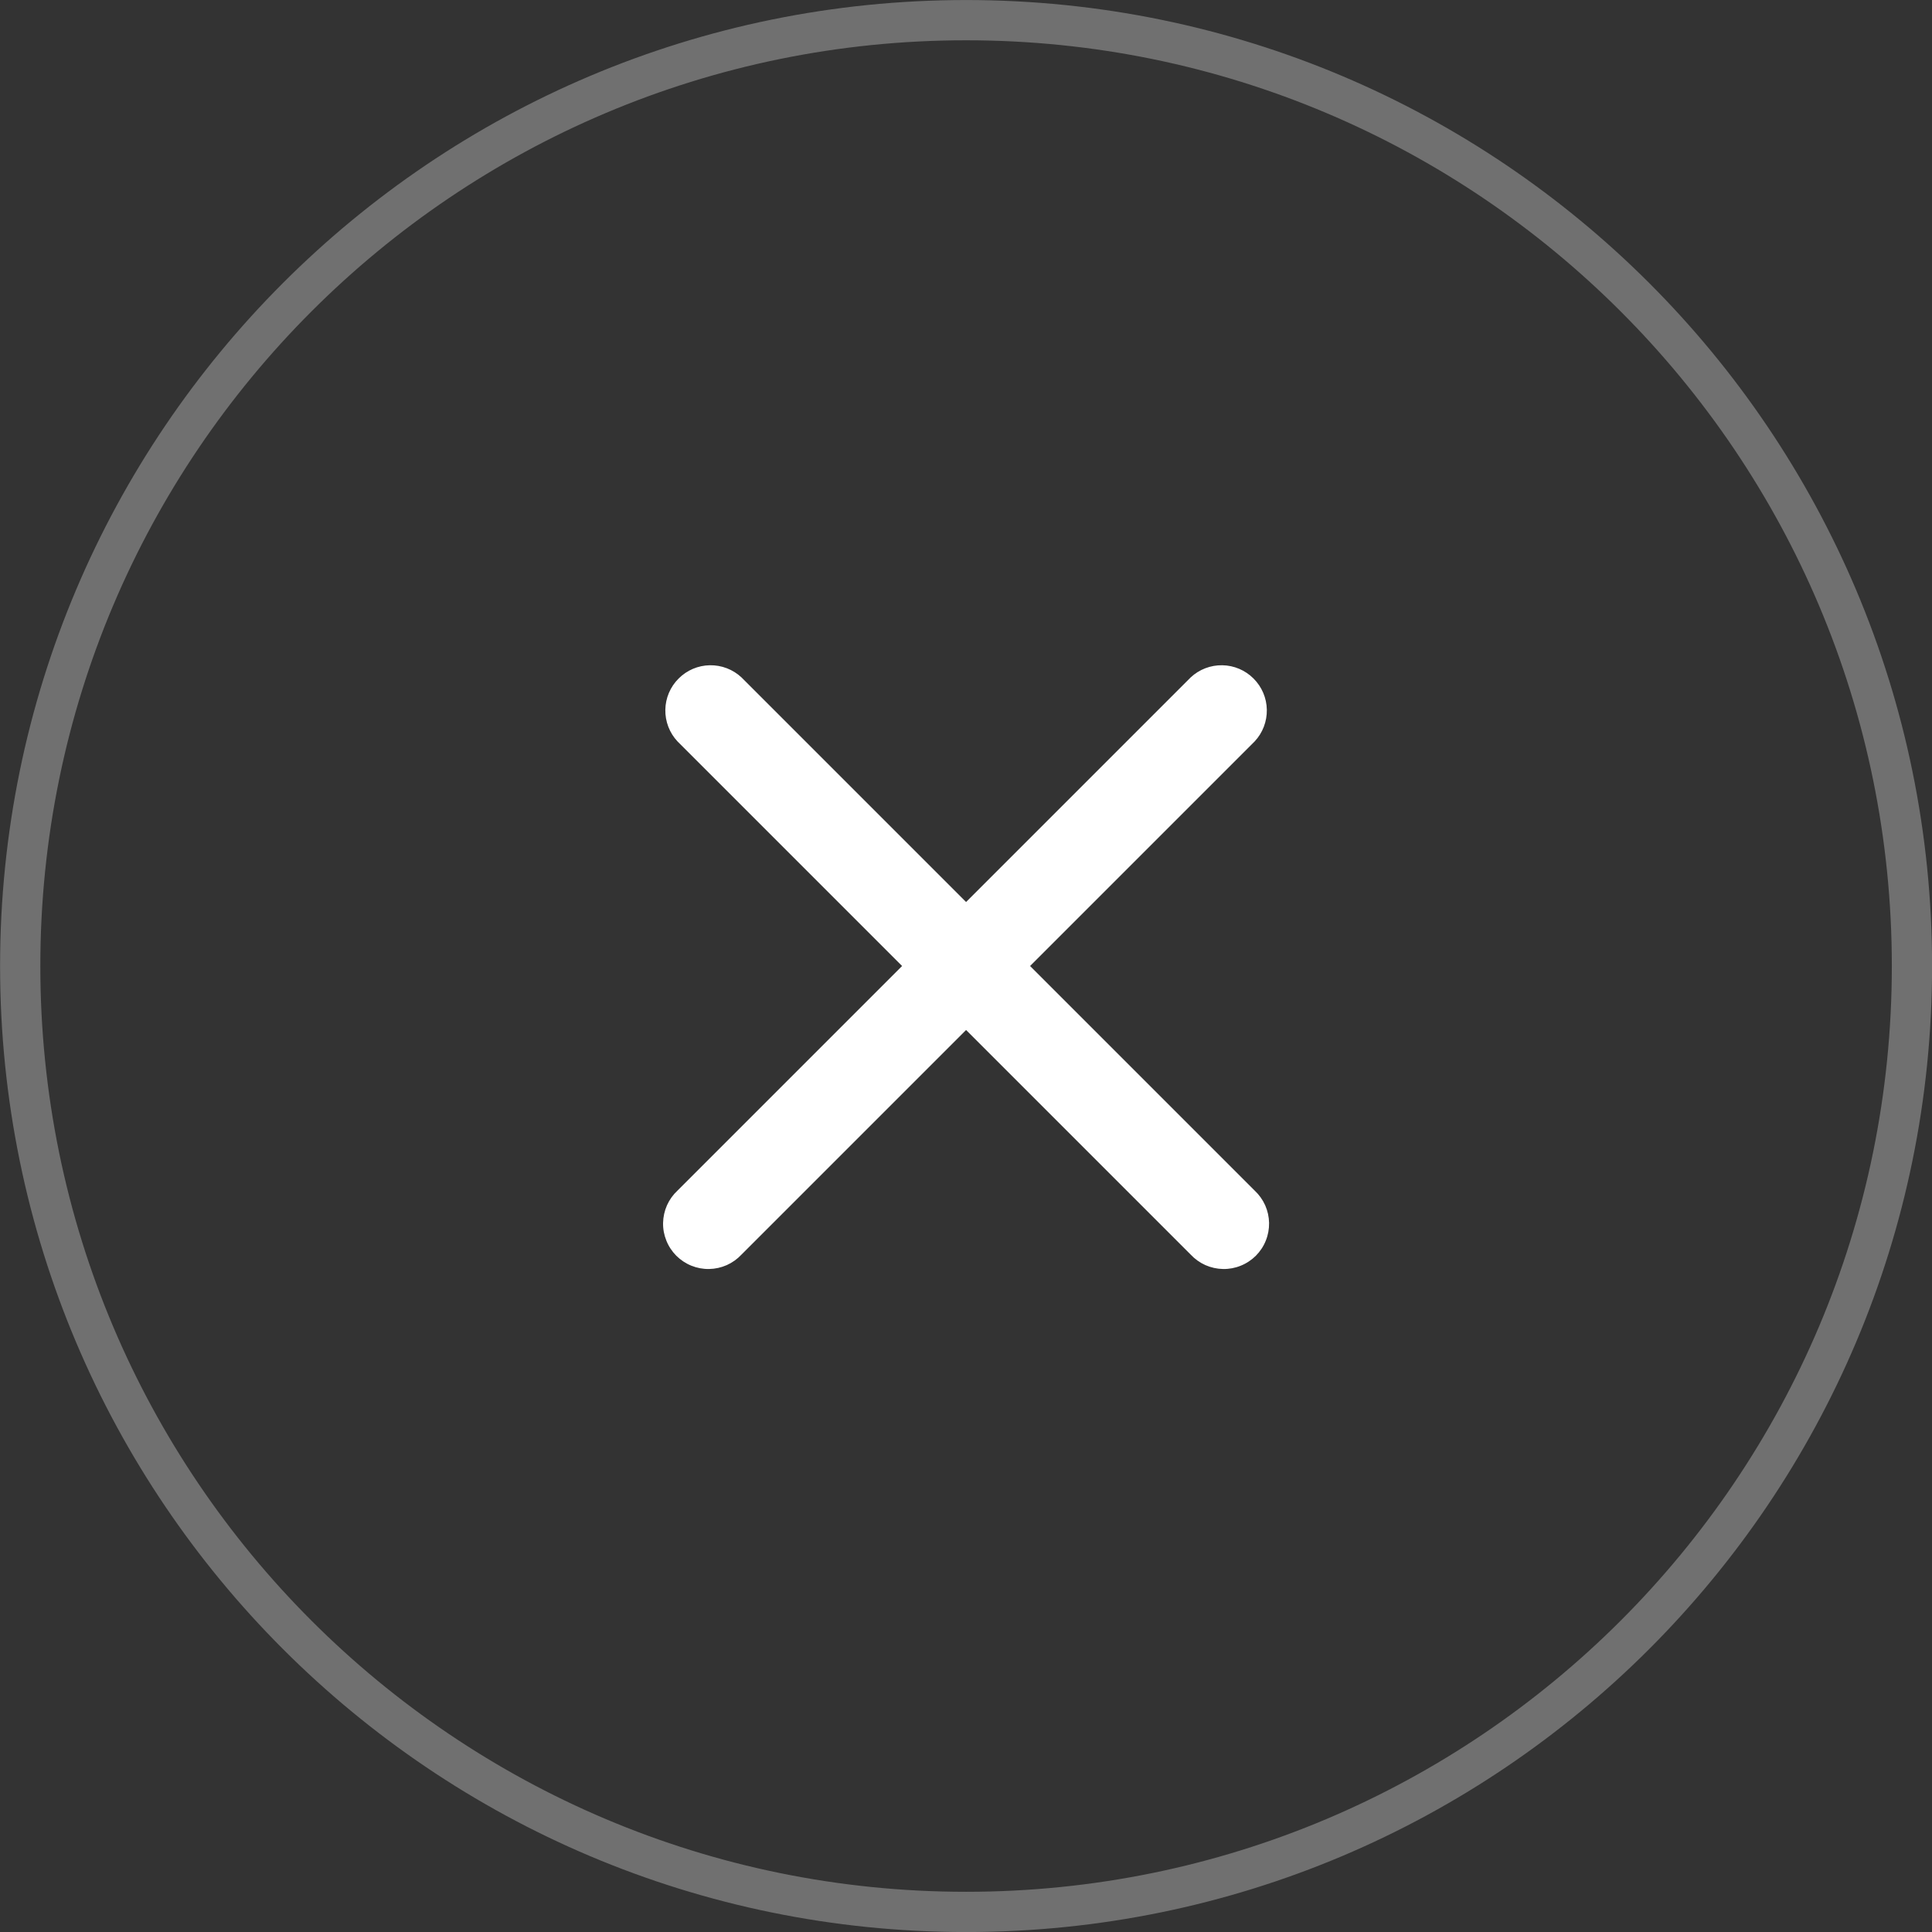
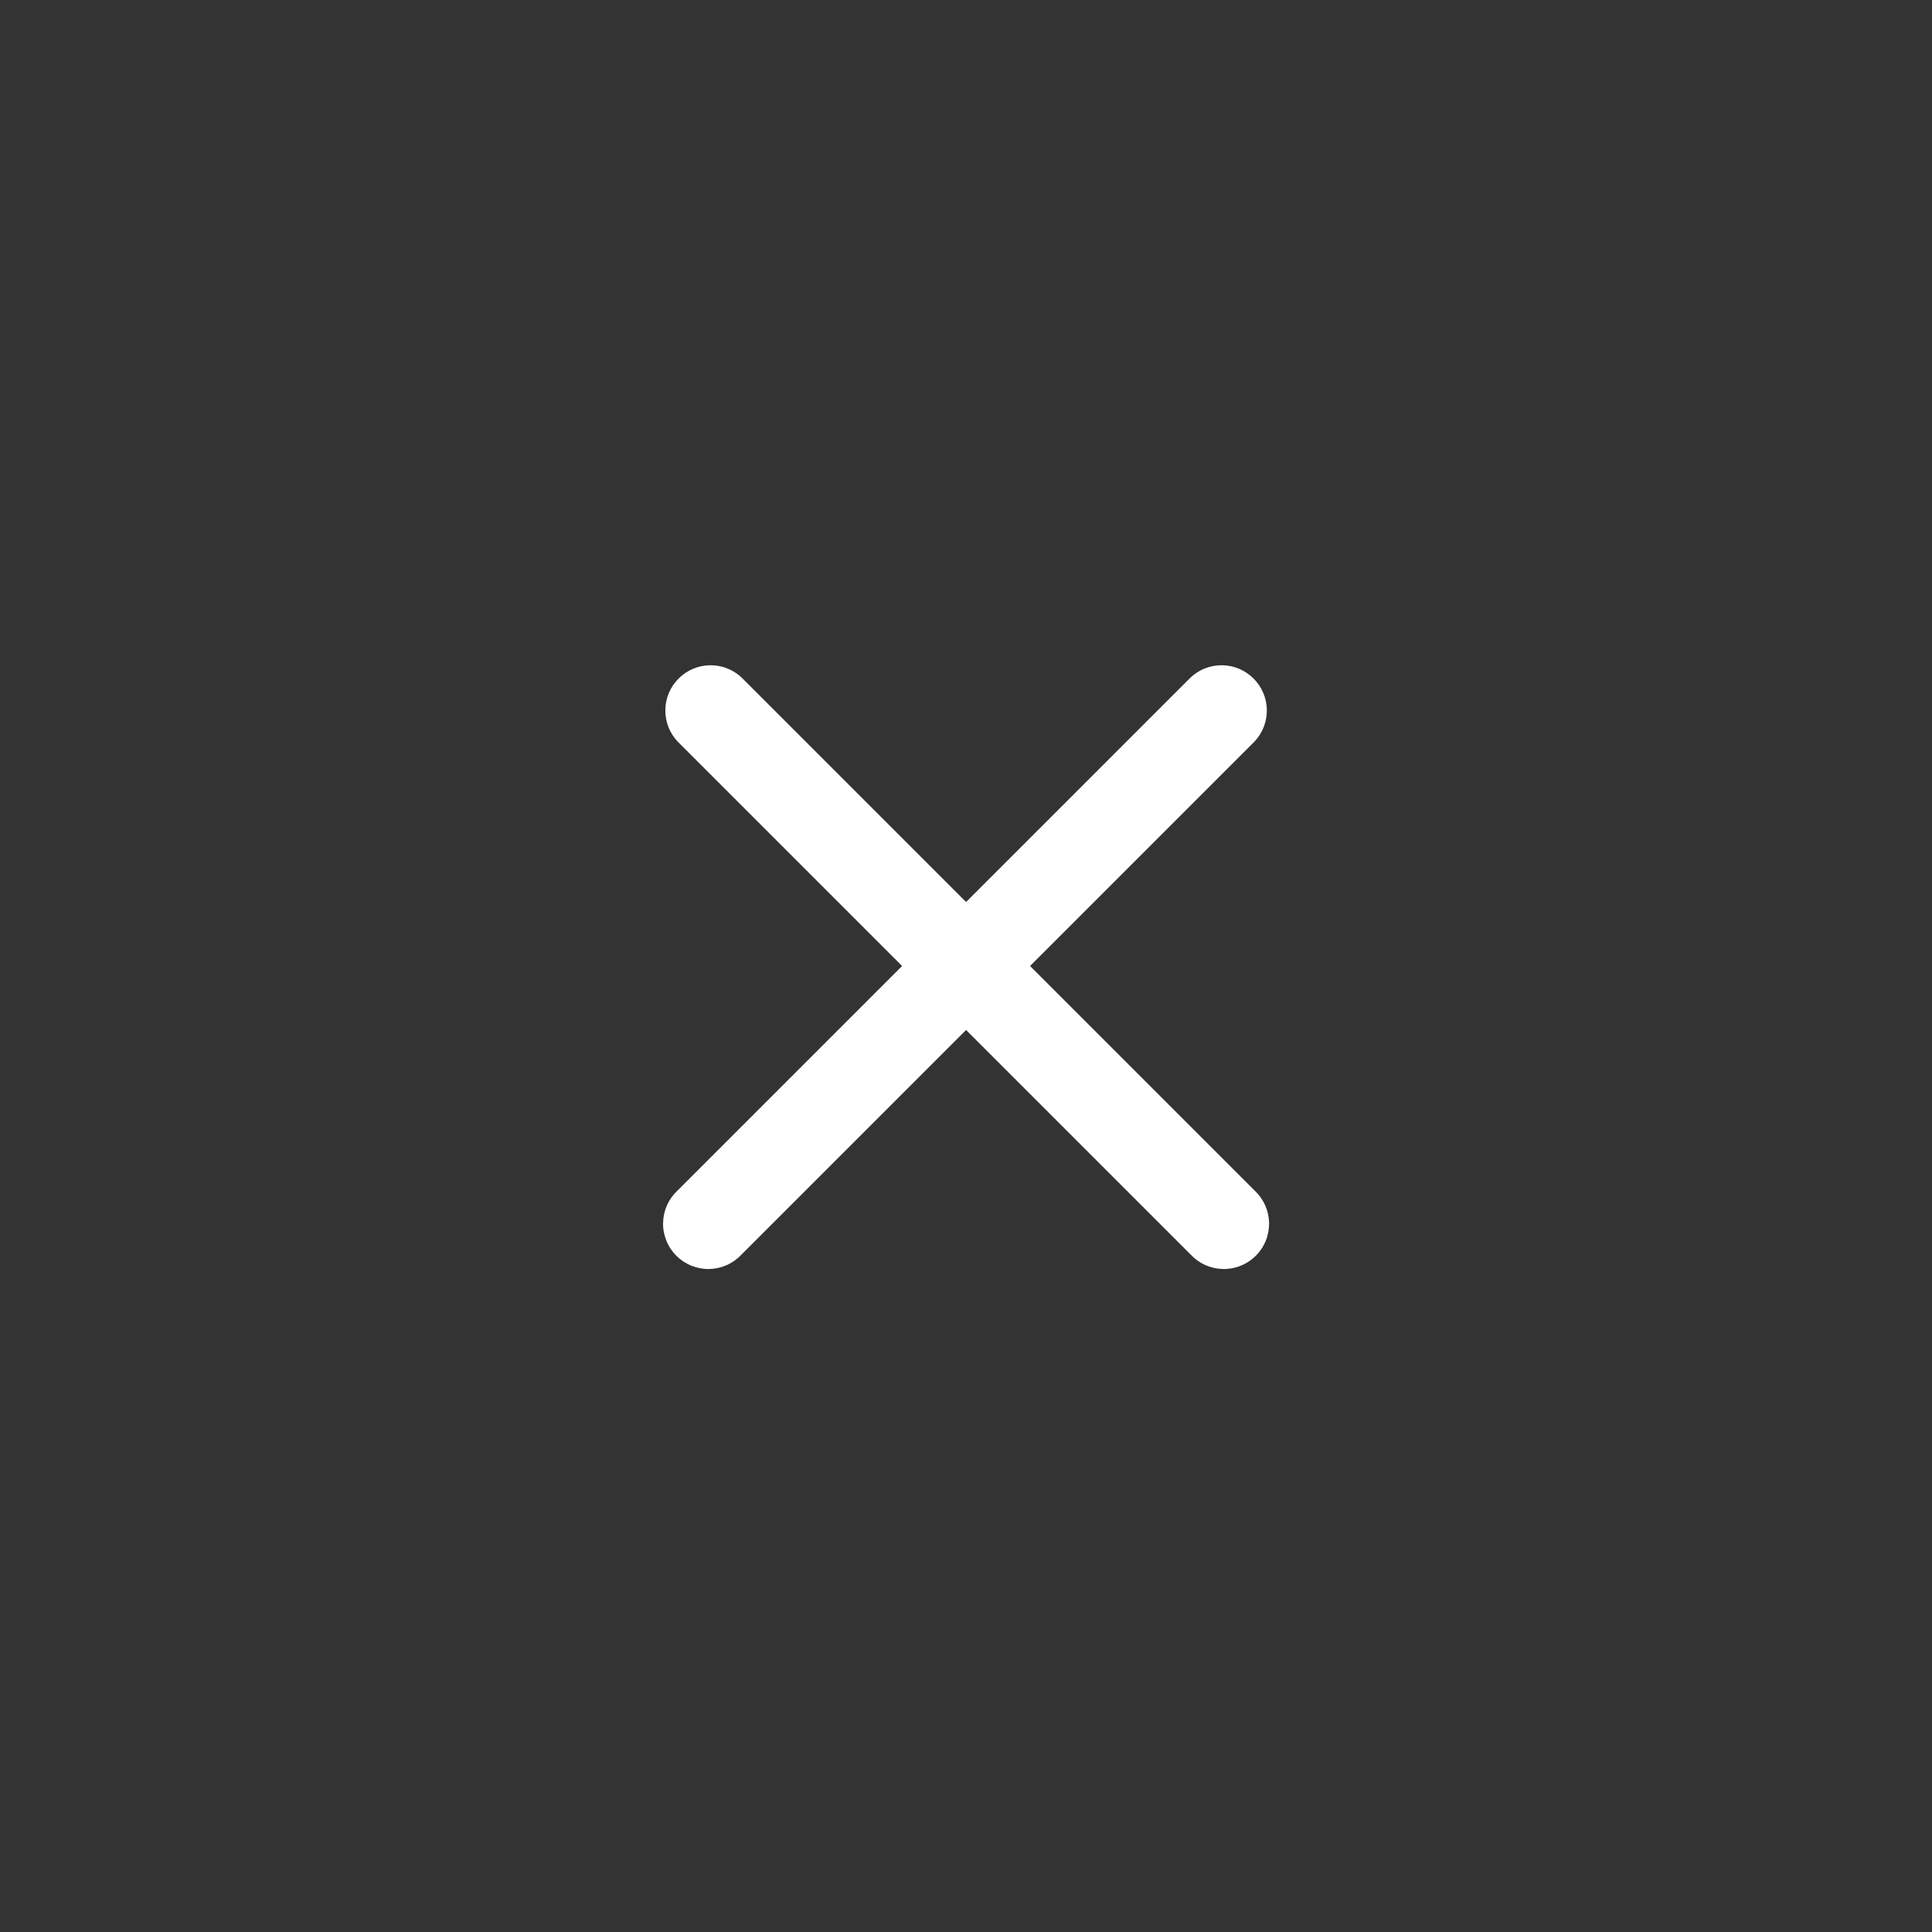
<svg xmlns="http://www.w3.org/2000/svg" width="48" height="48" viewBox="0 0 48 48" fill="none">
  <rect x="0" y="0" width="48" height="48" fill="#333333" stroke="none" />
  <g clip-path="url(#clip0_0_730)">
-     <path d="M47.502 24.001C47.502 36.98 36.981 47.501 24.002 47.501C11.023 47.501 0.502 36.98 0.502 24.001C0.502 11.022 11.023 0.501 24.002 0.501C36.981 0.501 47.502 11.022 47.502 24.001Z" stroke="white" stroke-opacity="0.3" />
    <path fill-rule="evenodd" clip-rule="evenodd" d="M18.422 16.83C18.209 16.631 17.927 16.523 17.635 16.528C17.344 16.533 17.066 16.651 16.86 16.858C16.653 17.064 16.535 17.342 16.53 17.633C16.525 17.925 16.633 18.207 16.832 18.42L22.412 24L16.832 29.58C16.721 29.683 16.633 29.807 16.571 29.945C16.51 30.083 16.477 30.232 16.474 30.383C16.471 30.534 16.499 30.684 16.556 30.824C16.612 30.965 16.697 31.092 16.803 31.199C16.91 31.305 17.038 31.39 17.177 31.446C17.318 31.503 17.468 31.531 17.619 31.528C17.77 31.525 17.919 31.492 18.057 31.431C18.195 31.369 18.319 31.28 18.422 31.17L24.002 25.59L29.582 31.17C29.685 31.28 29.809 31.369 29.947 31.431C30.085 31.492 30.234 31.525 30.385 31.528C30.536 31.531 30.686 31.503 30.826 31.446C30.966 31.39 31.094 31.305 31.201 31.199C31.307 31.092 31.392 30.965 31.448 30.824C31.505 30.684 31.532 30.534 31.53 30.383C31.527 30.232 31.494 30.083 31.433 29.945C31.371 29.807 31.282 29.683 31.172 29.58L25.592 24L31.172 18.42C31.371 18.207 31.479 17.925 31.474 17.633C31.469 17.342 31.351 17.064 31.144 16.858C30.938 16.651 30.66 16.533 30.369 16.528C30.077 16.523 29.795 16.631 29.582 16.83L24.002 22.41L18.422 16.83Z" fill="white" />
  </g>
  <defs>
    <clipPath id="clip0_0_730">
      <rect width="48" height="48" fill="white" transform="translate(0.002 0.001)" />
    </clipPath>
  </defs>
</svg>